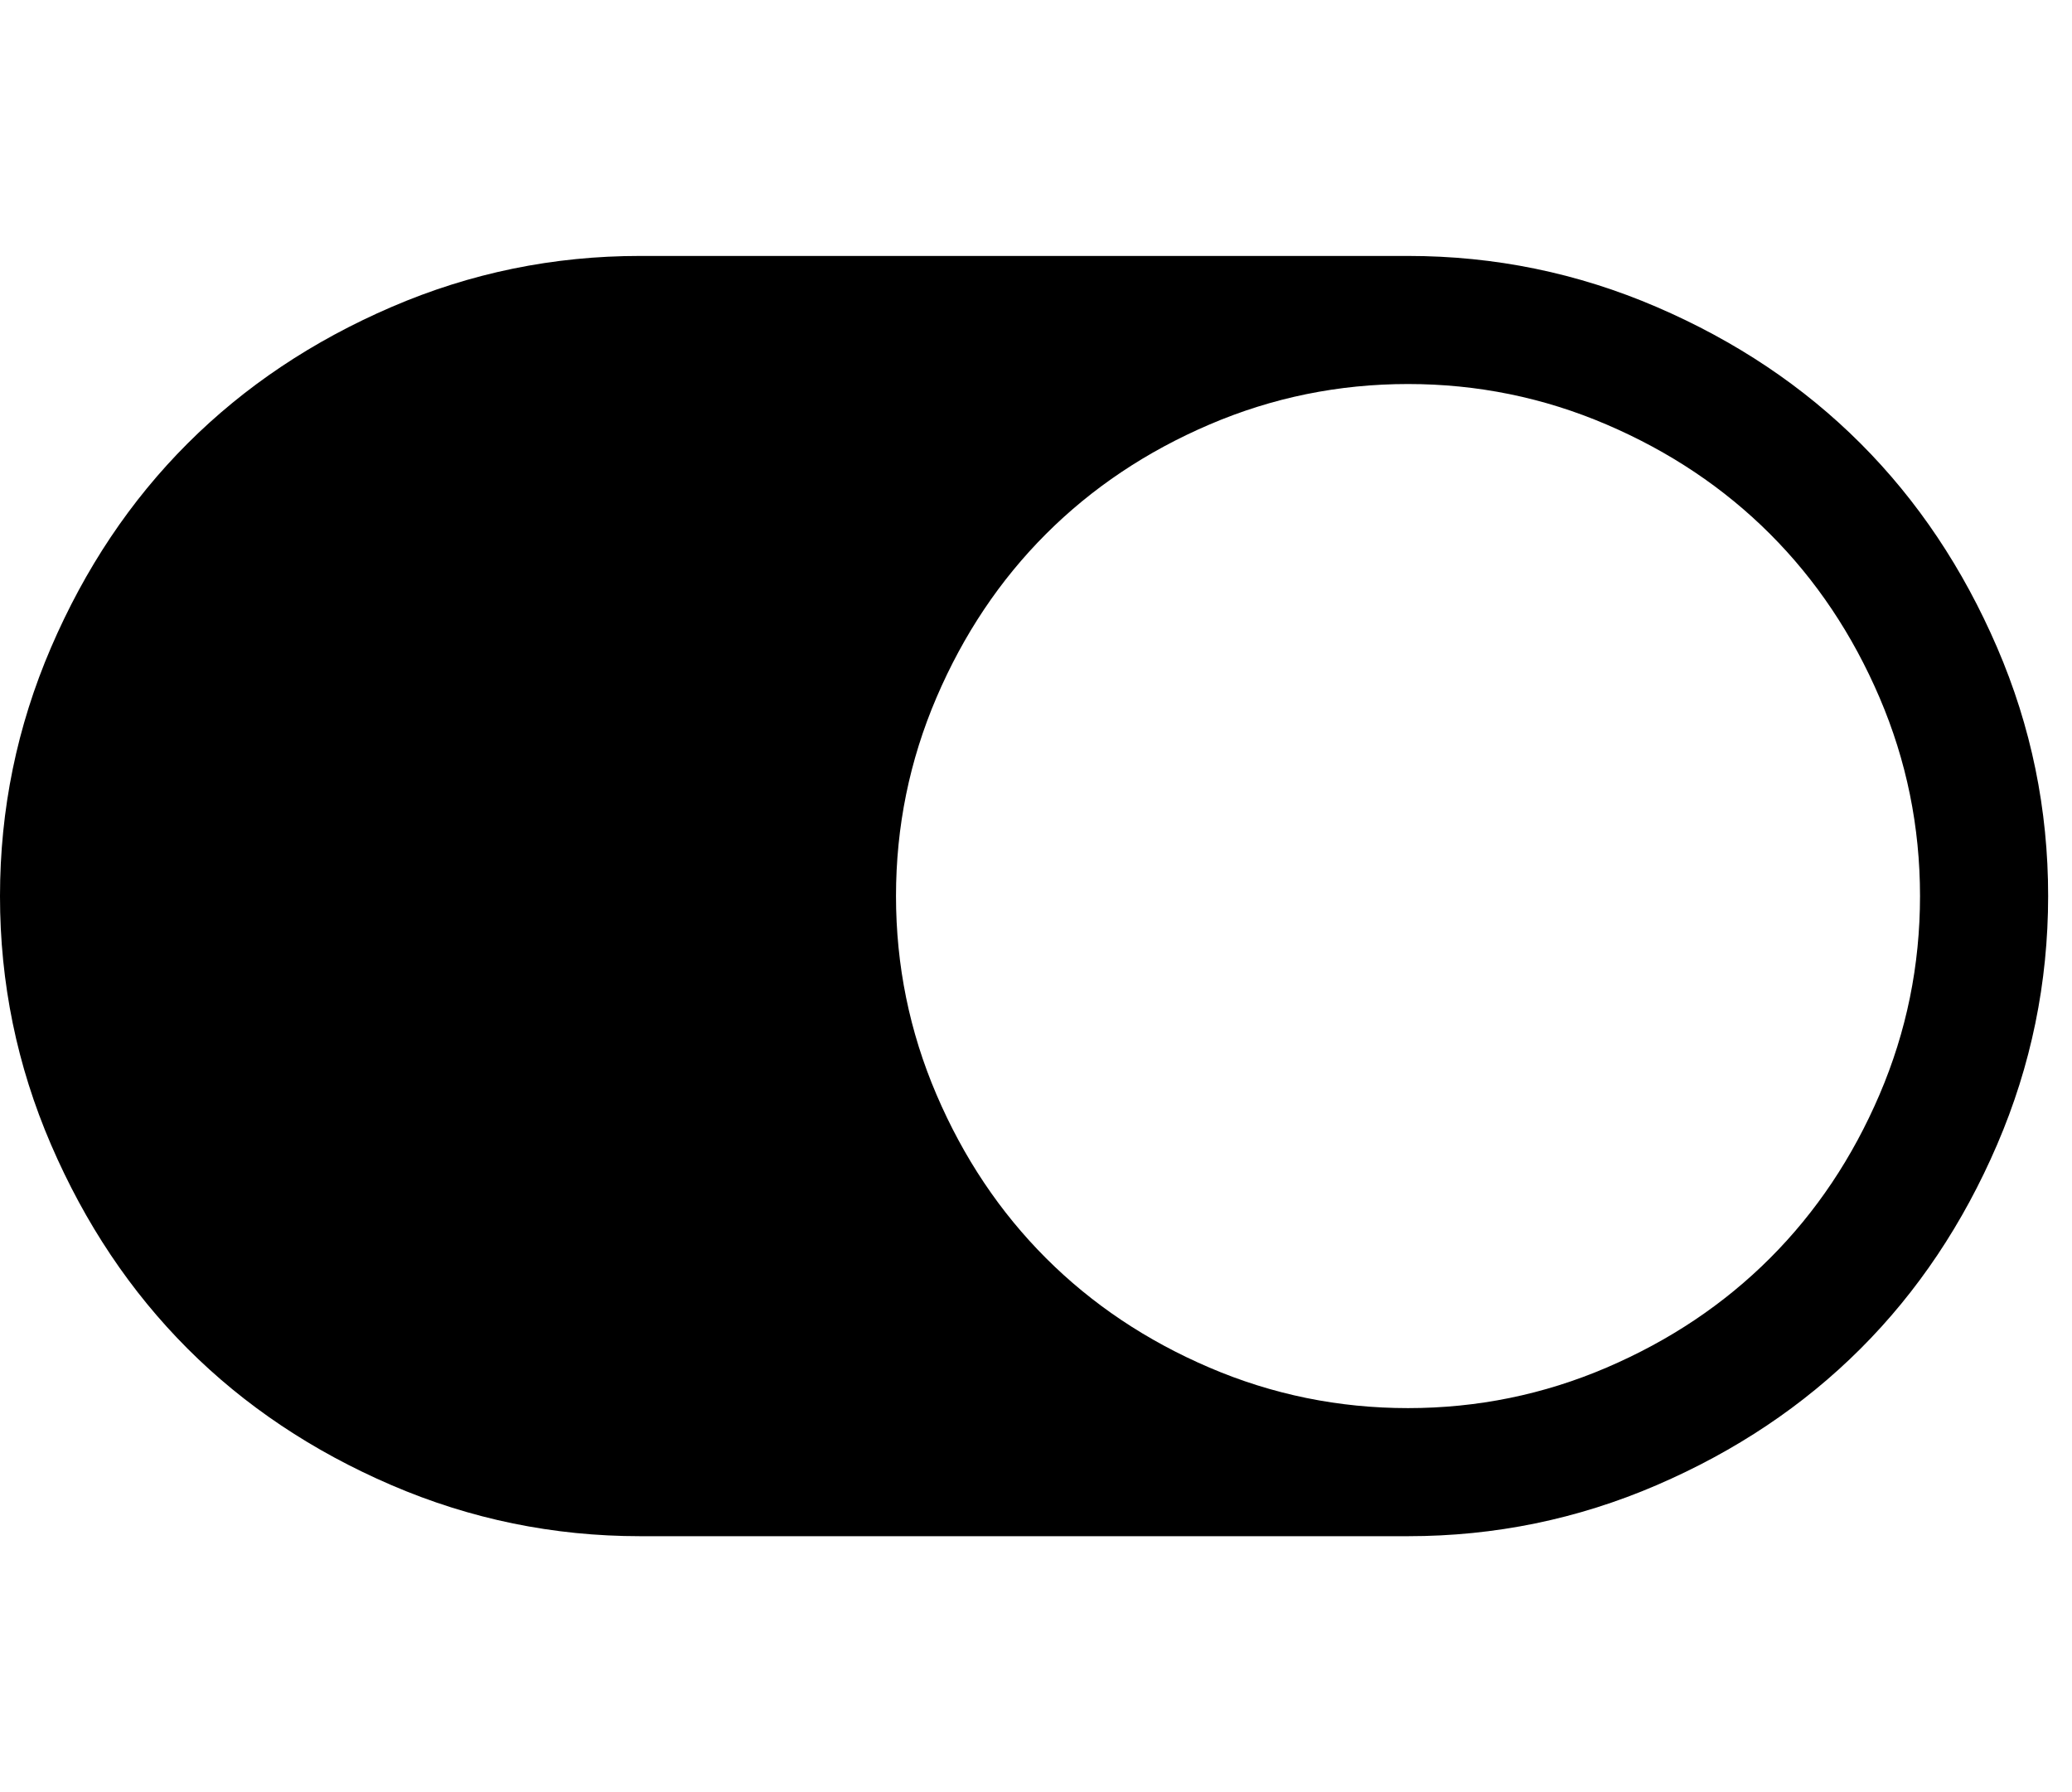
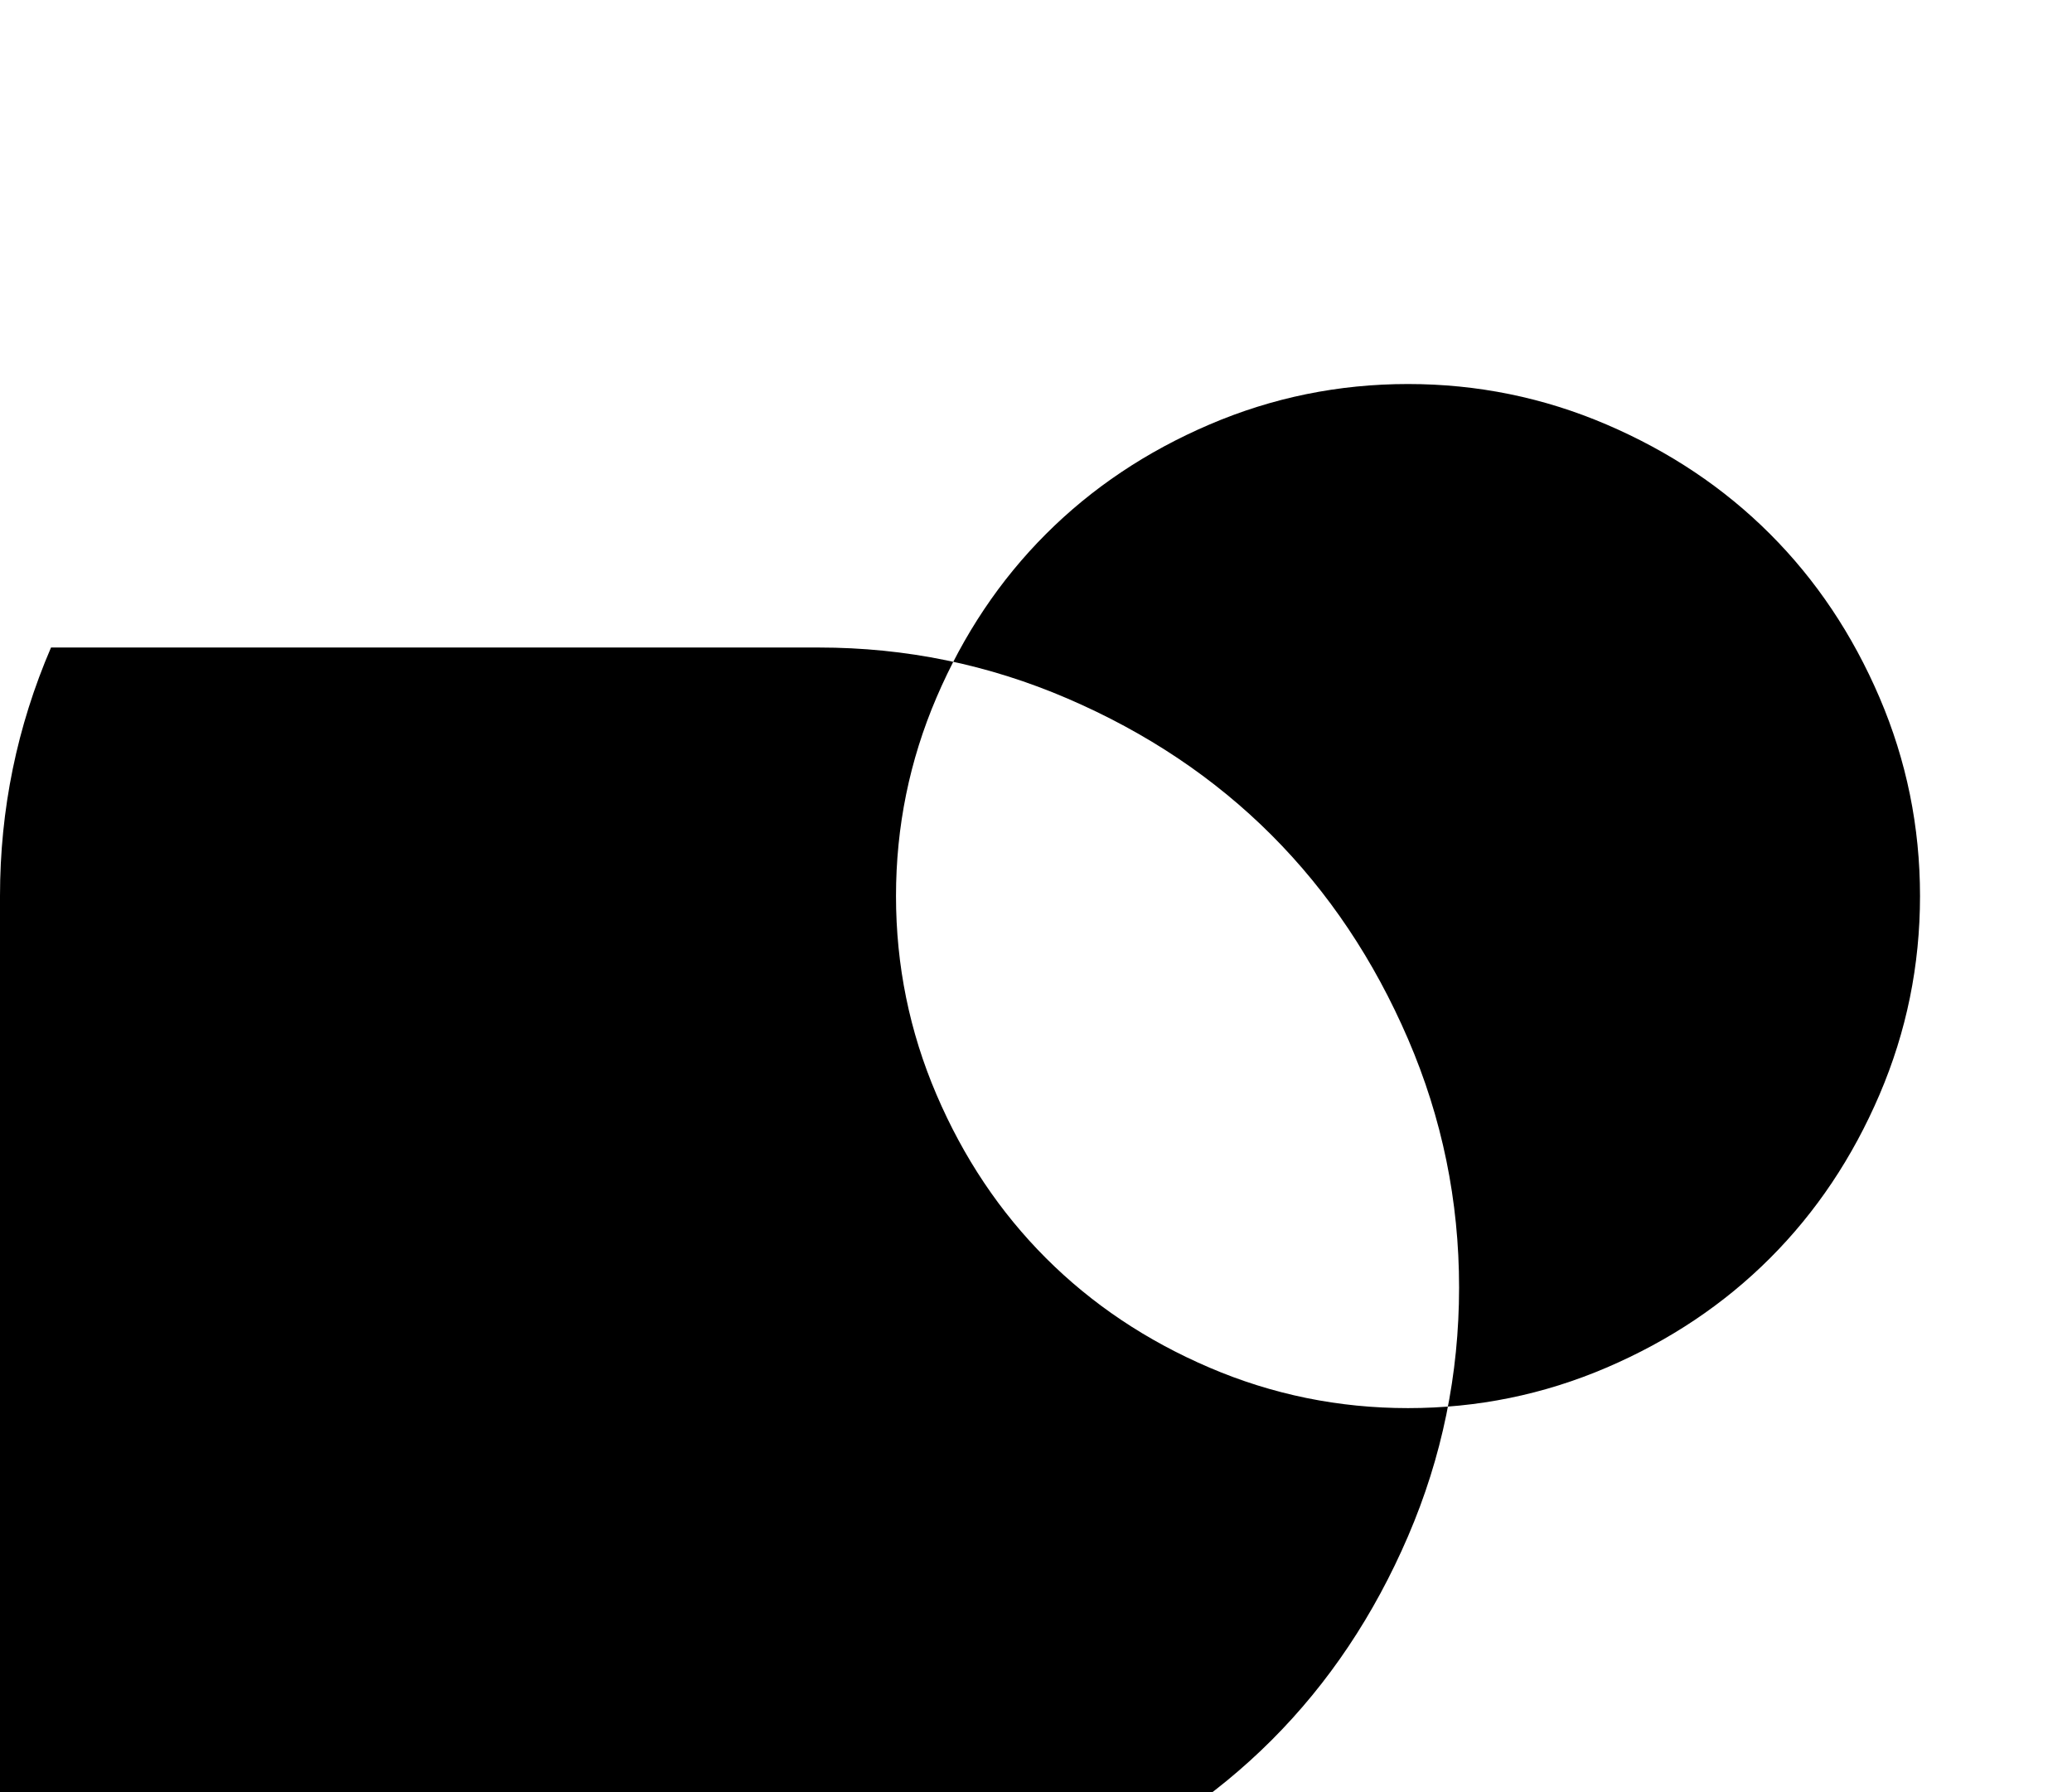
<svg xmlns="http://www.w3.org/2000/svg" fill="currentColor" version="1.1" width="37" height="32" viewBox="0 0 37 32">
-   <path d="M0 16q0-2.321 0.911-4.438t2.438-3.643 3.643-2.438 4.438-0.911h13.714q2.321 0 4.438 0.911t3.643 2.438 2.438 3.643 0.911 4.438-0.911 4.438-2.438 3.643-3.643 2.438-4.438 0.911h-13.714q-2.321 0-4.438-0.911t-3.643-2.438-2.438-3.643-0.911-4.438zM25.143 25.143q1.857 0 3.545-0.723t2.92-1.955 1.955-2.92 0.723-3.545-0.723-3.545-1.955-2.92-2.92-1.955-3.545-0.723-3.545 0.723-2.92 1.955-1.955 2.92-0.723 3.545 0.723 3.545 1.955 2.92 2.92 1.955 3.545 0.723z" />
+   <path d="M0 16q0-2.321 0.911-4.438h13.714q2.321 0 4.438 0.911t3.643 2.438 2.438 3.643 0.911 4.438-0.911 4.438-2.438 3.643-3.643 2.438-4.438 0.911h-13.714q-2.321 0-4.438-0.911t-3.643-2.438-2.438-3.643-0.911-4.438zM25.143 25.143q1.857 0 3.545-0.723t2.92-1.955 1.955-2.92 0.723-3.545-0.723-3.545-1.955-2.92-2.92-1.955-3.545-0.723-3.545 0.723-2.92 1.955-1.955 2.92-0.723 3.545 0.723 3.545 1.955 2.92 2.92 1.955 3.545 0.723z" />
</svg>